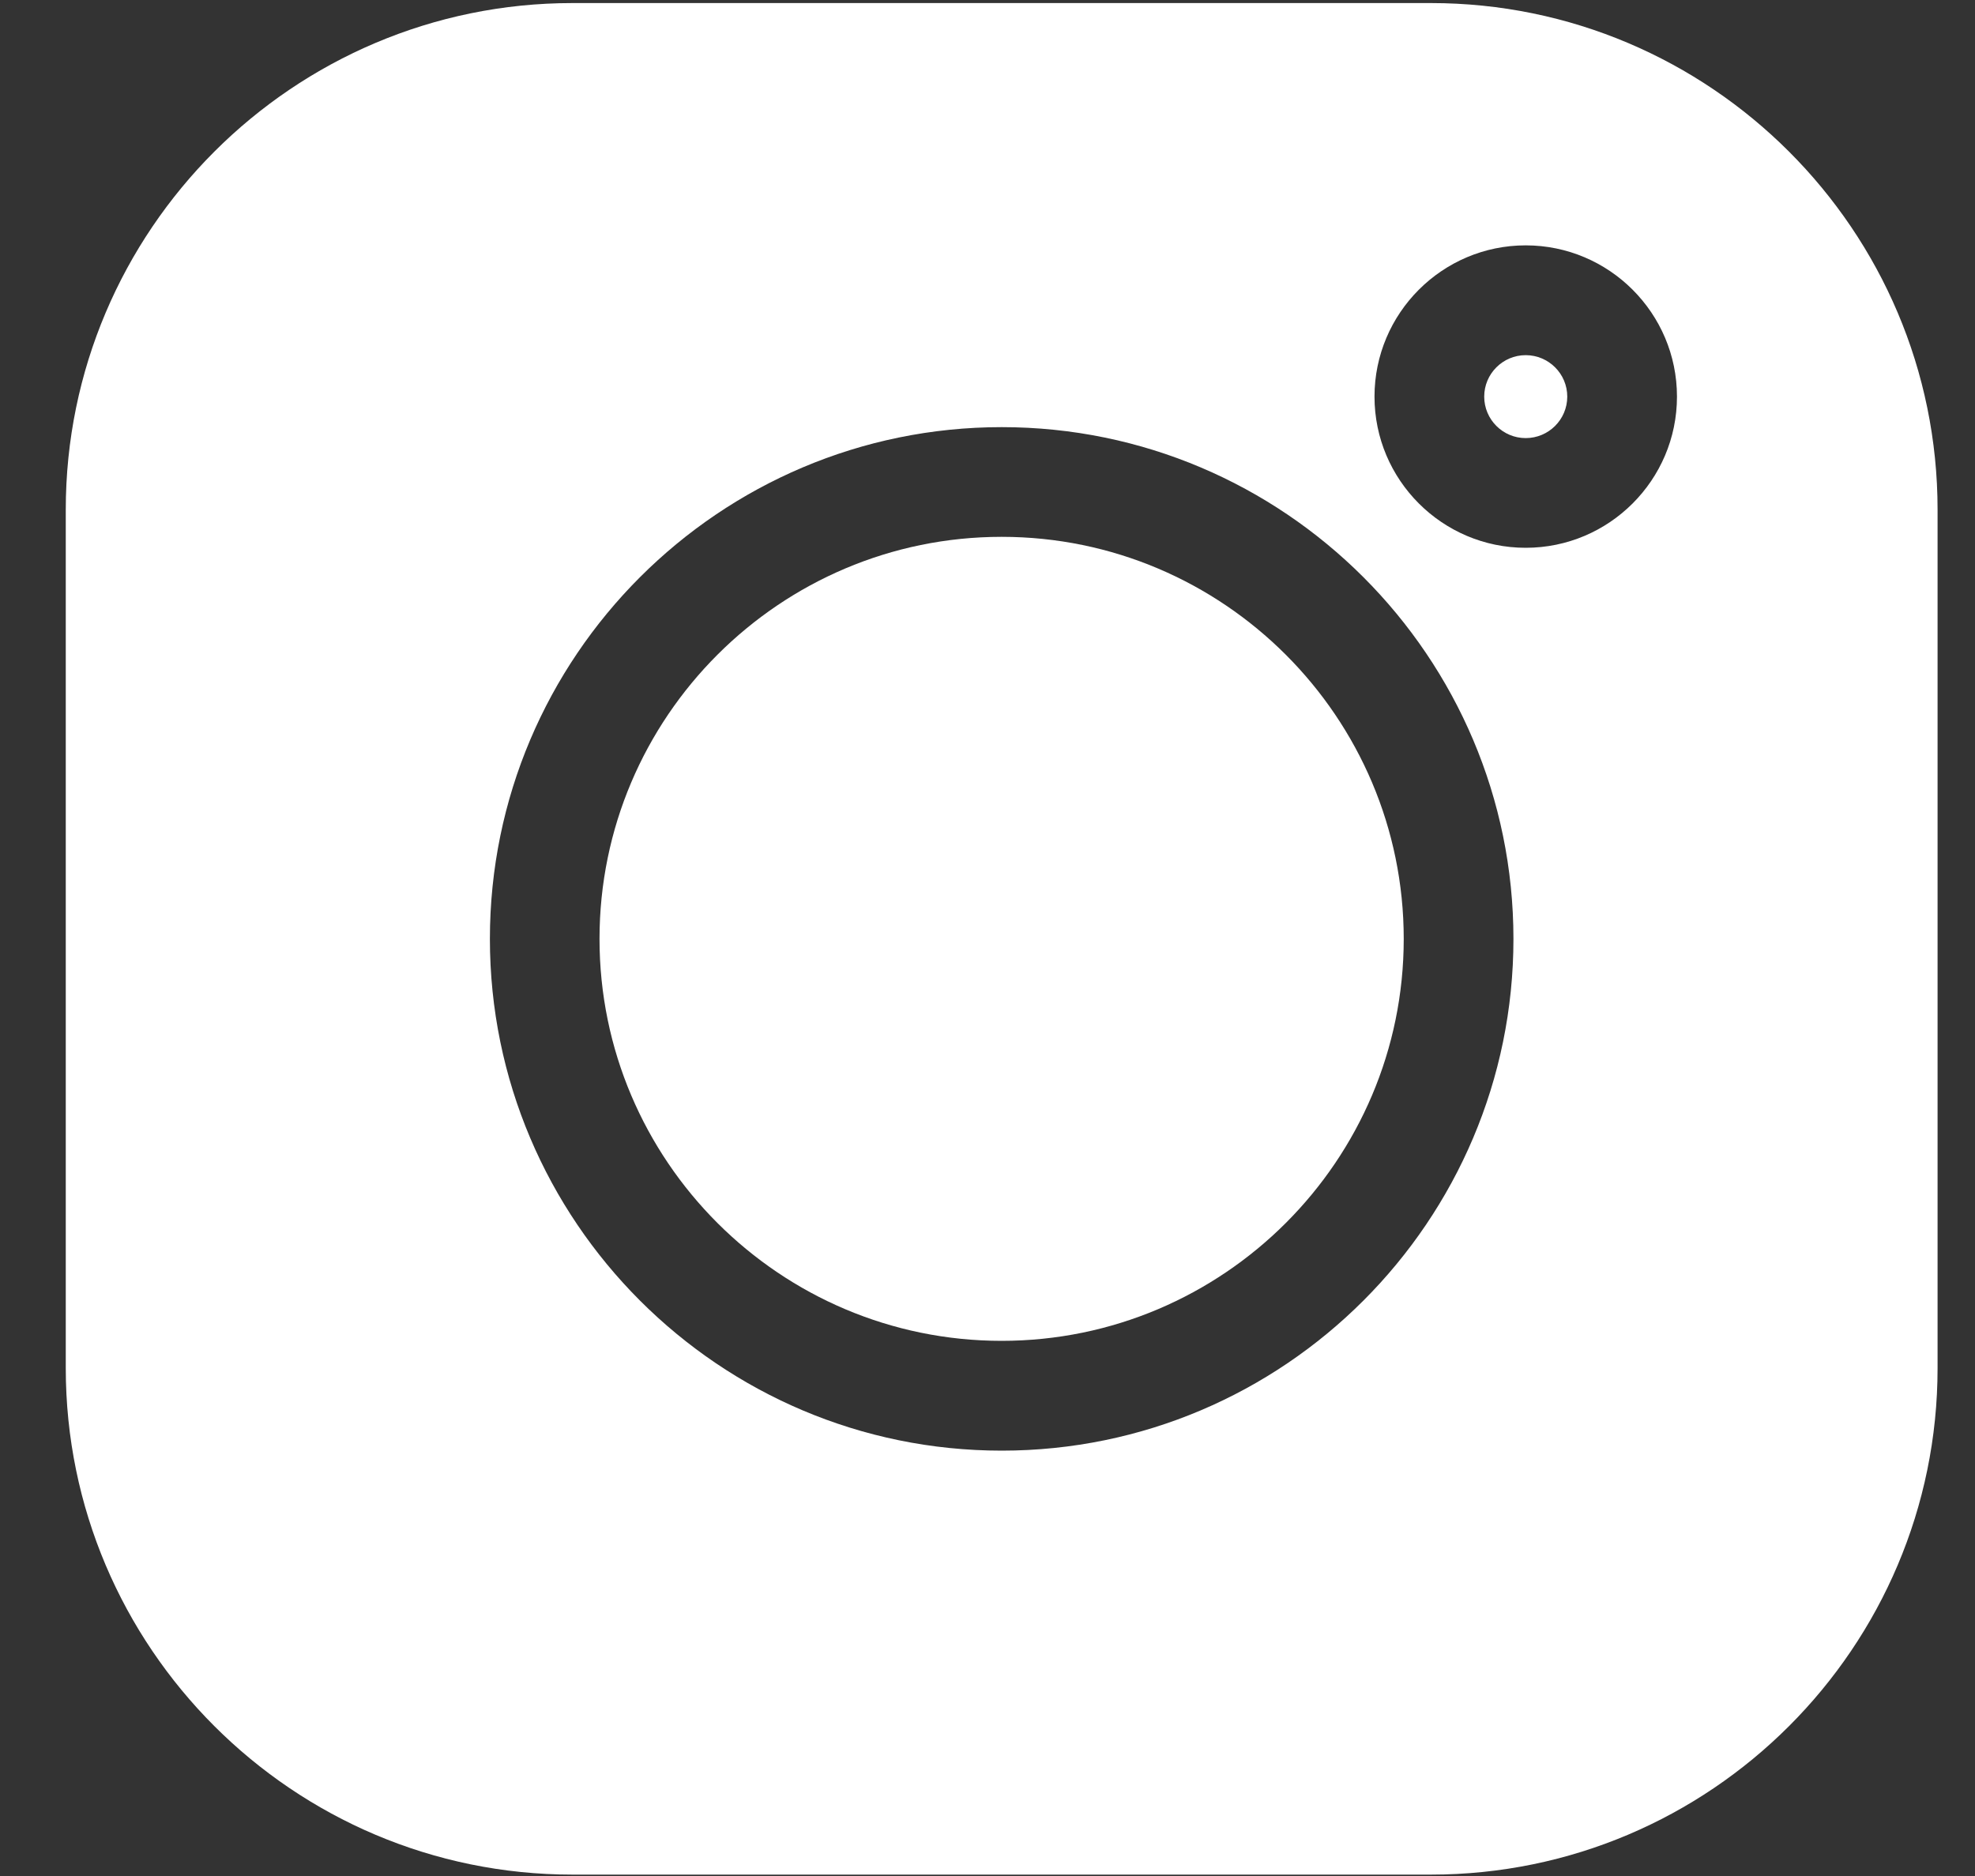
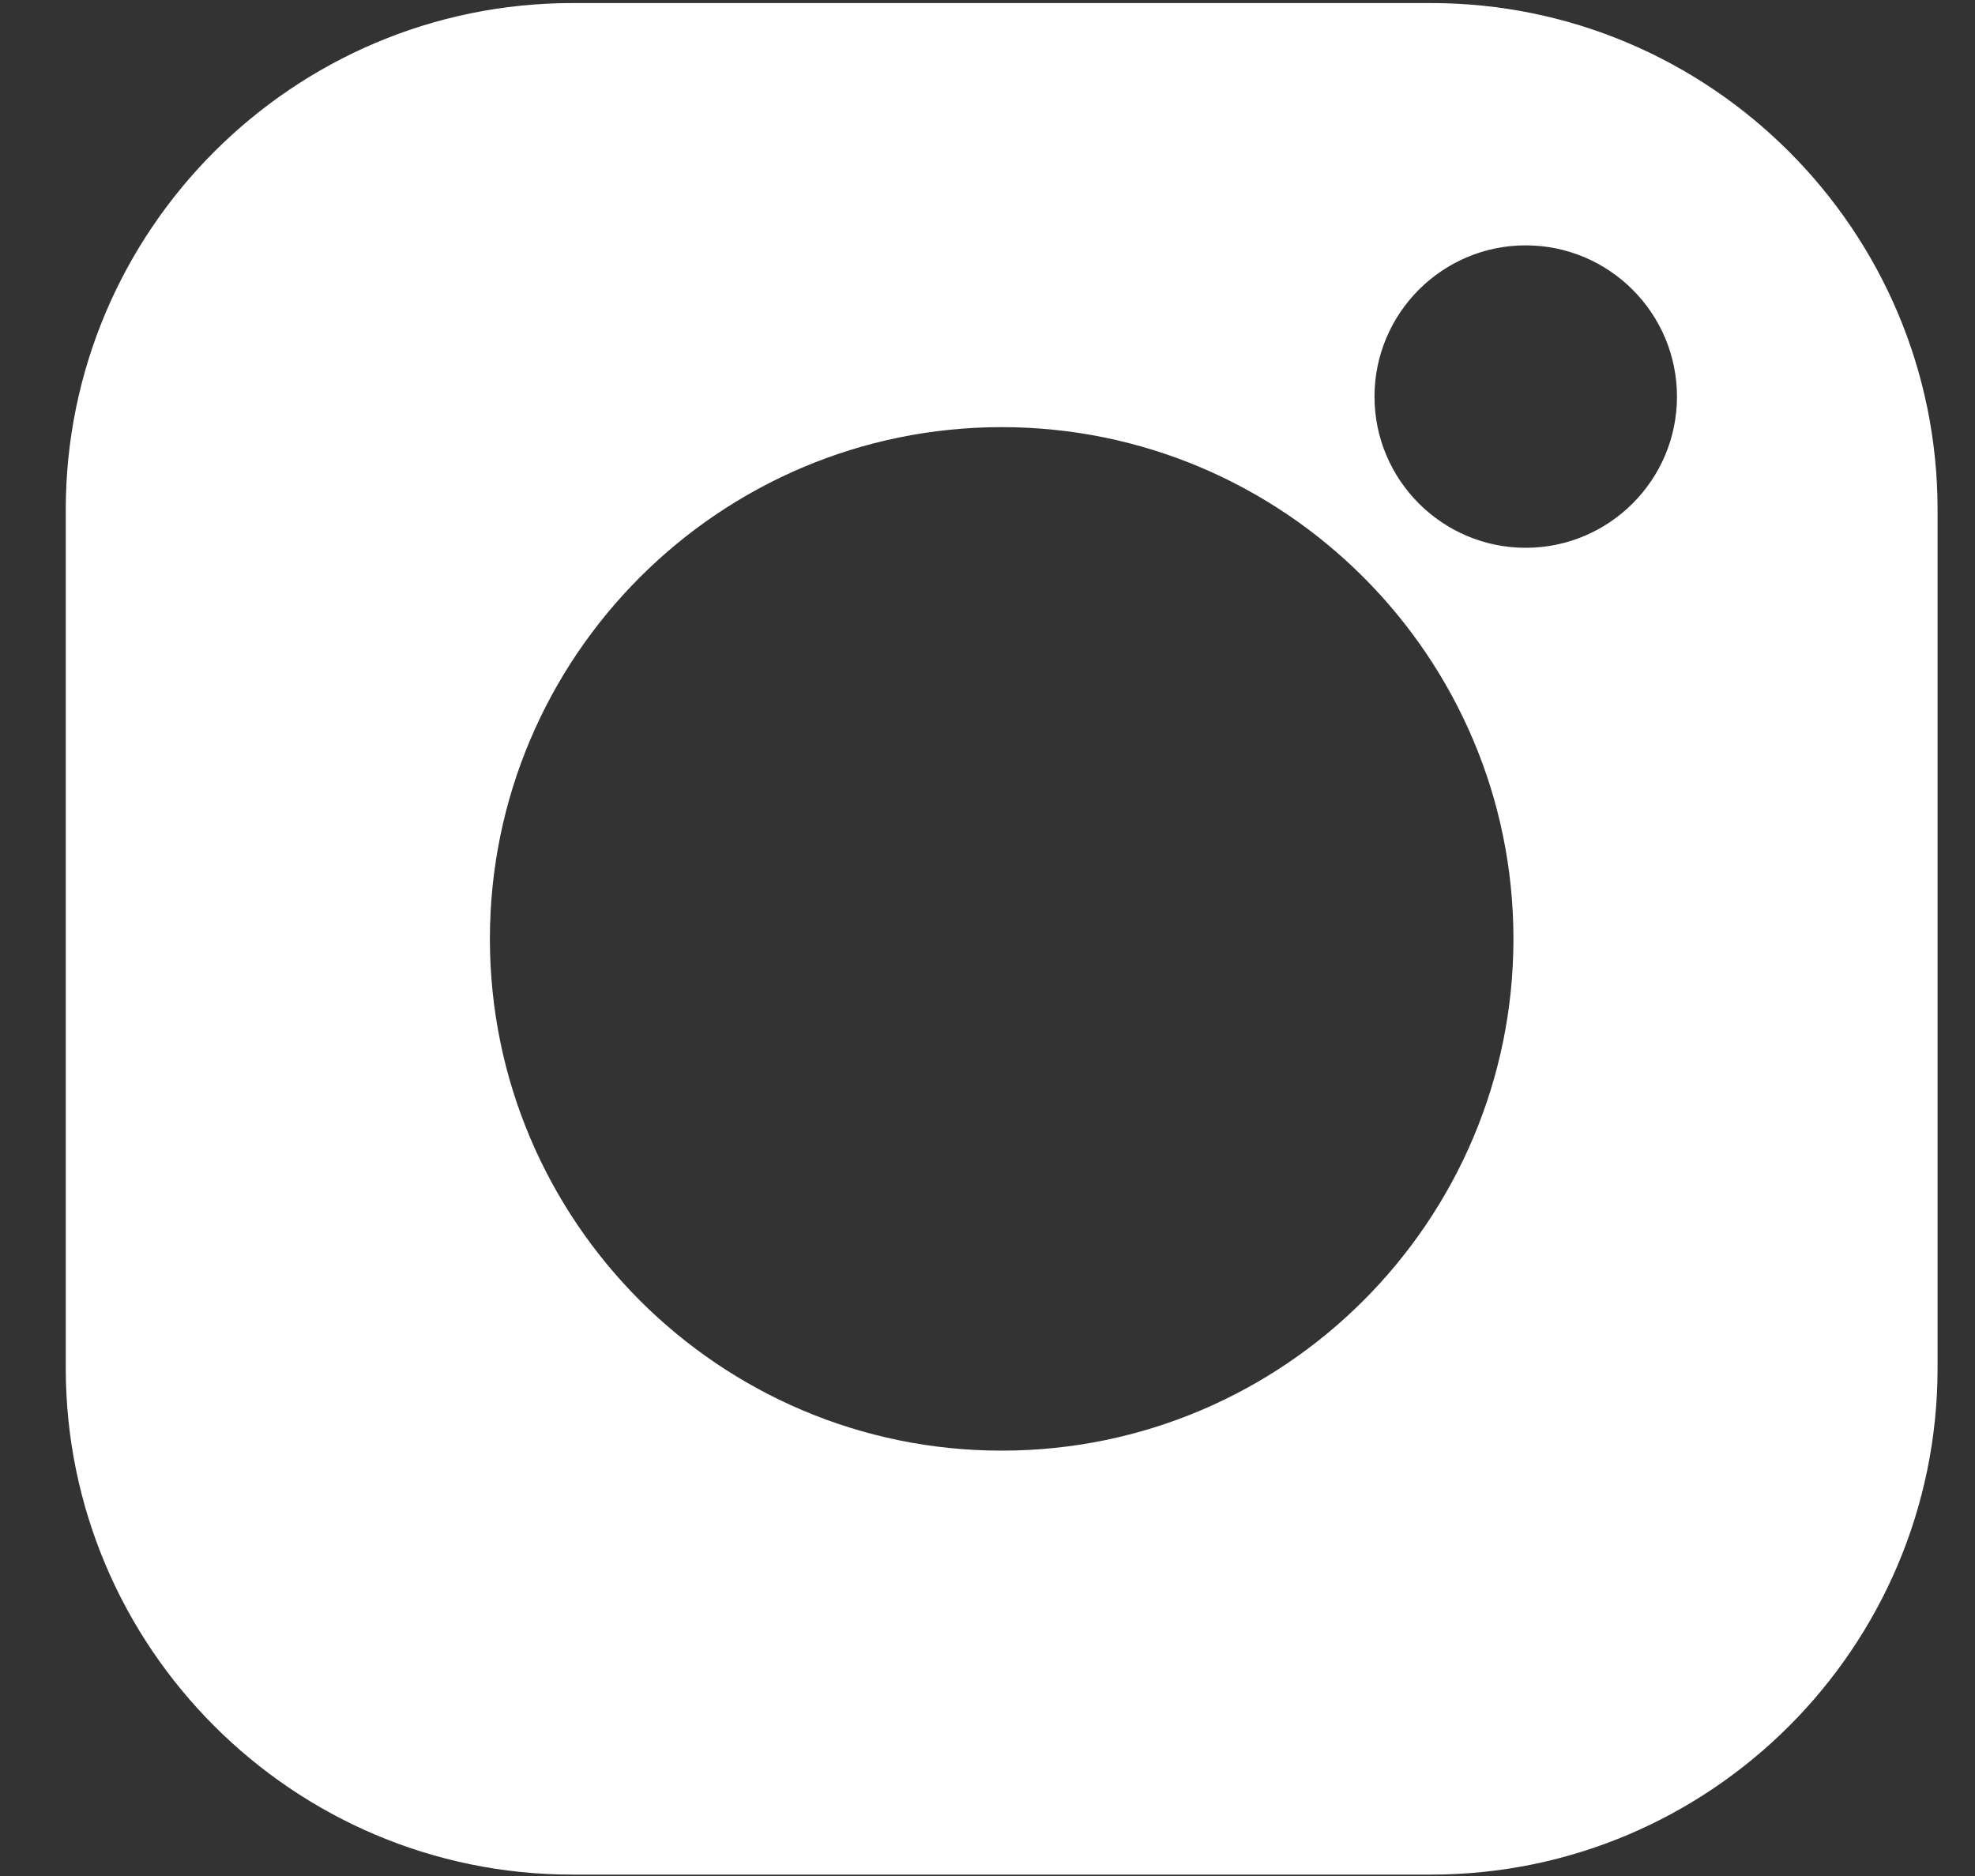
<svg xmlns="http://www.w3.org/2000/svg" width="20" height="19" viewBox="0 0 20 19" fill="none">
  <rect x="0" y="0" width="20" height="19" fill="#333333" stroke="none" />
  <path d="M14.49 0.031H5.797C2.968 0.031 0.666 2.333 0.666 5.162V13.856C0.666 16.685 2.968 18.986 5.797 18.986H14.49C17.32 18.986 19.621 16.685 19.621 13.856V5.162C19.621 2.333 17.32 0.031 14.49 0.031ZM10.144 14.692C7.286 14.692 4.961 12.367 4.961 9.509C4.961 6.651 7.286 4.326 10.144 4.326C13.002 4.326 15.326 6.651 15.326 9.509C15.326 12.367 13.002 14.692 10.144 14.692ZM15.45 5.548C14.606 5.548 13.919 4.861 13.919 4.017C13.919 3.172 14.606 2.485 15.45 2.485C16.295 2.485 16.982 3.172 16.982 4.017C16.982 4.861 16.295 5.548 15.45 5.548Z" fill="white" />
-   <path d="M10.143 5.437C7.898 5.437 6.071 7.264 6.071 9.509C6.071 11.754 7.898 13.58 10.143 13.58C12.388 13.58 14.215 11.754 14.215 9.509C14.215 7.264 12.388 5.437 10.143 5.437Z" fill="white" />
-   <path d="M15.45 3.597C15.219 3.597 15.03 3.785 15.03 4.017C15.03 4.249 15.219 4.437 15.45 4.437C15.682 4.437 15.871 4.249 15.871 4.017C15.871 3.785 15.682 3.597 15.45 3.597Z" fill="white" />
</svg>